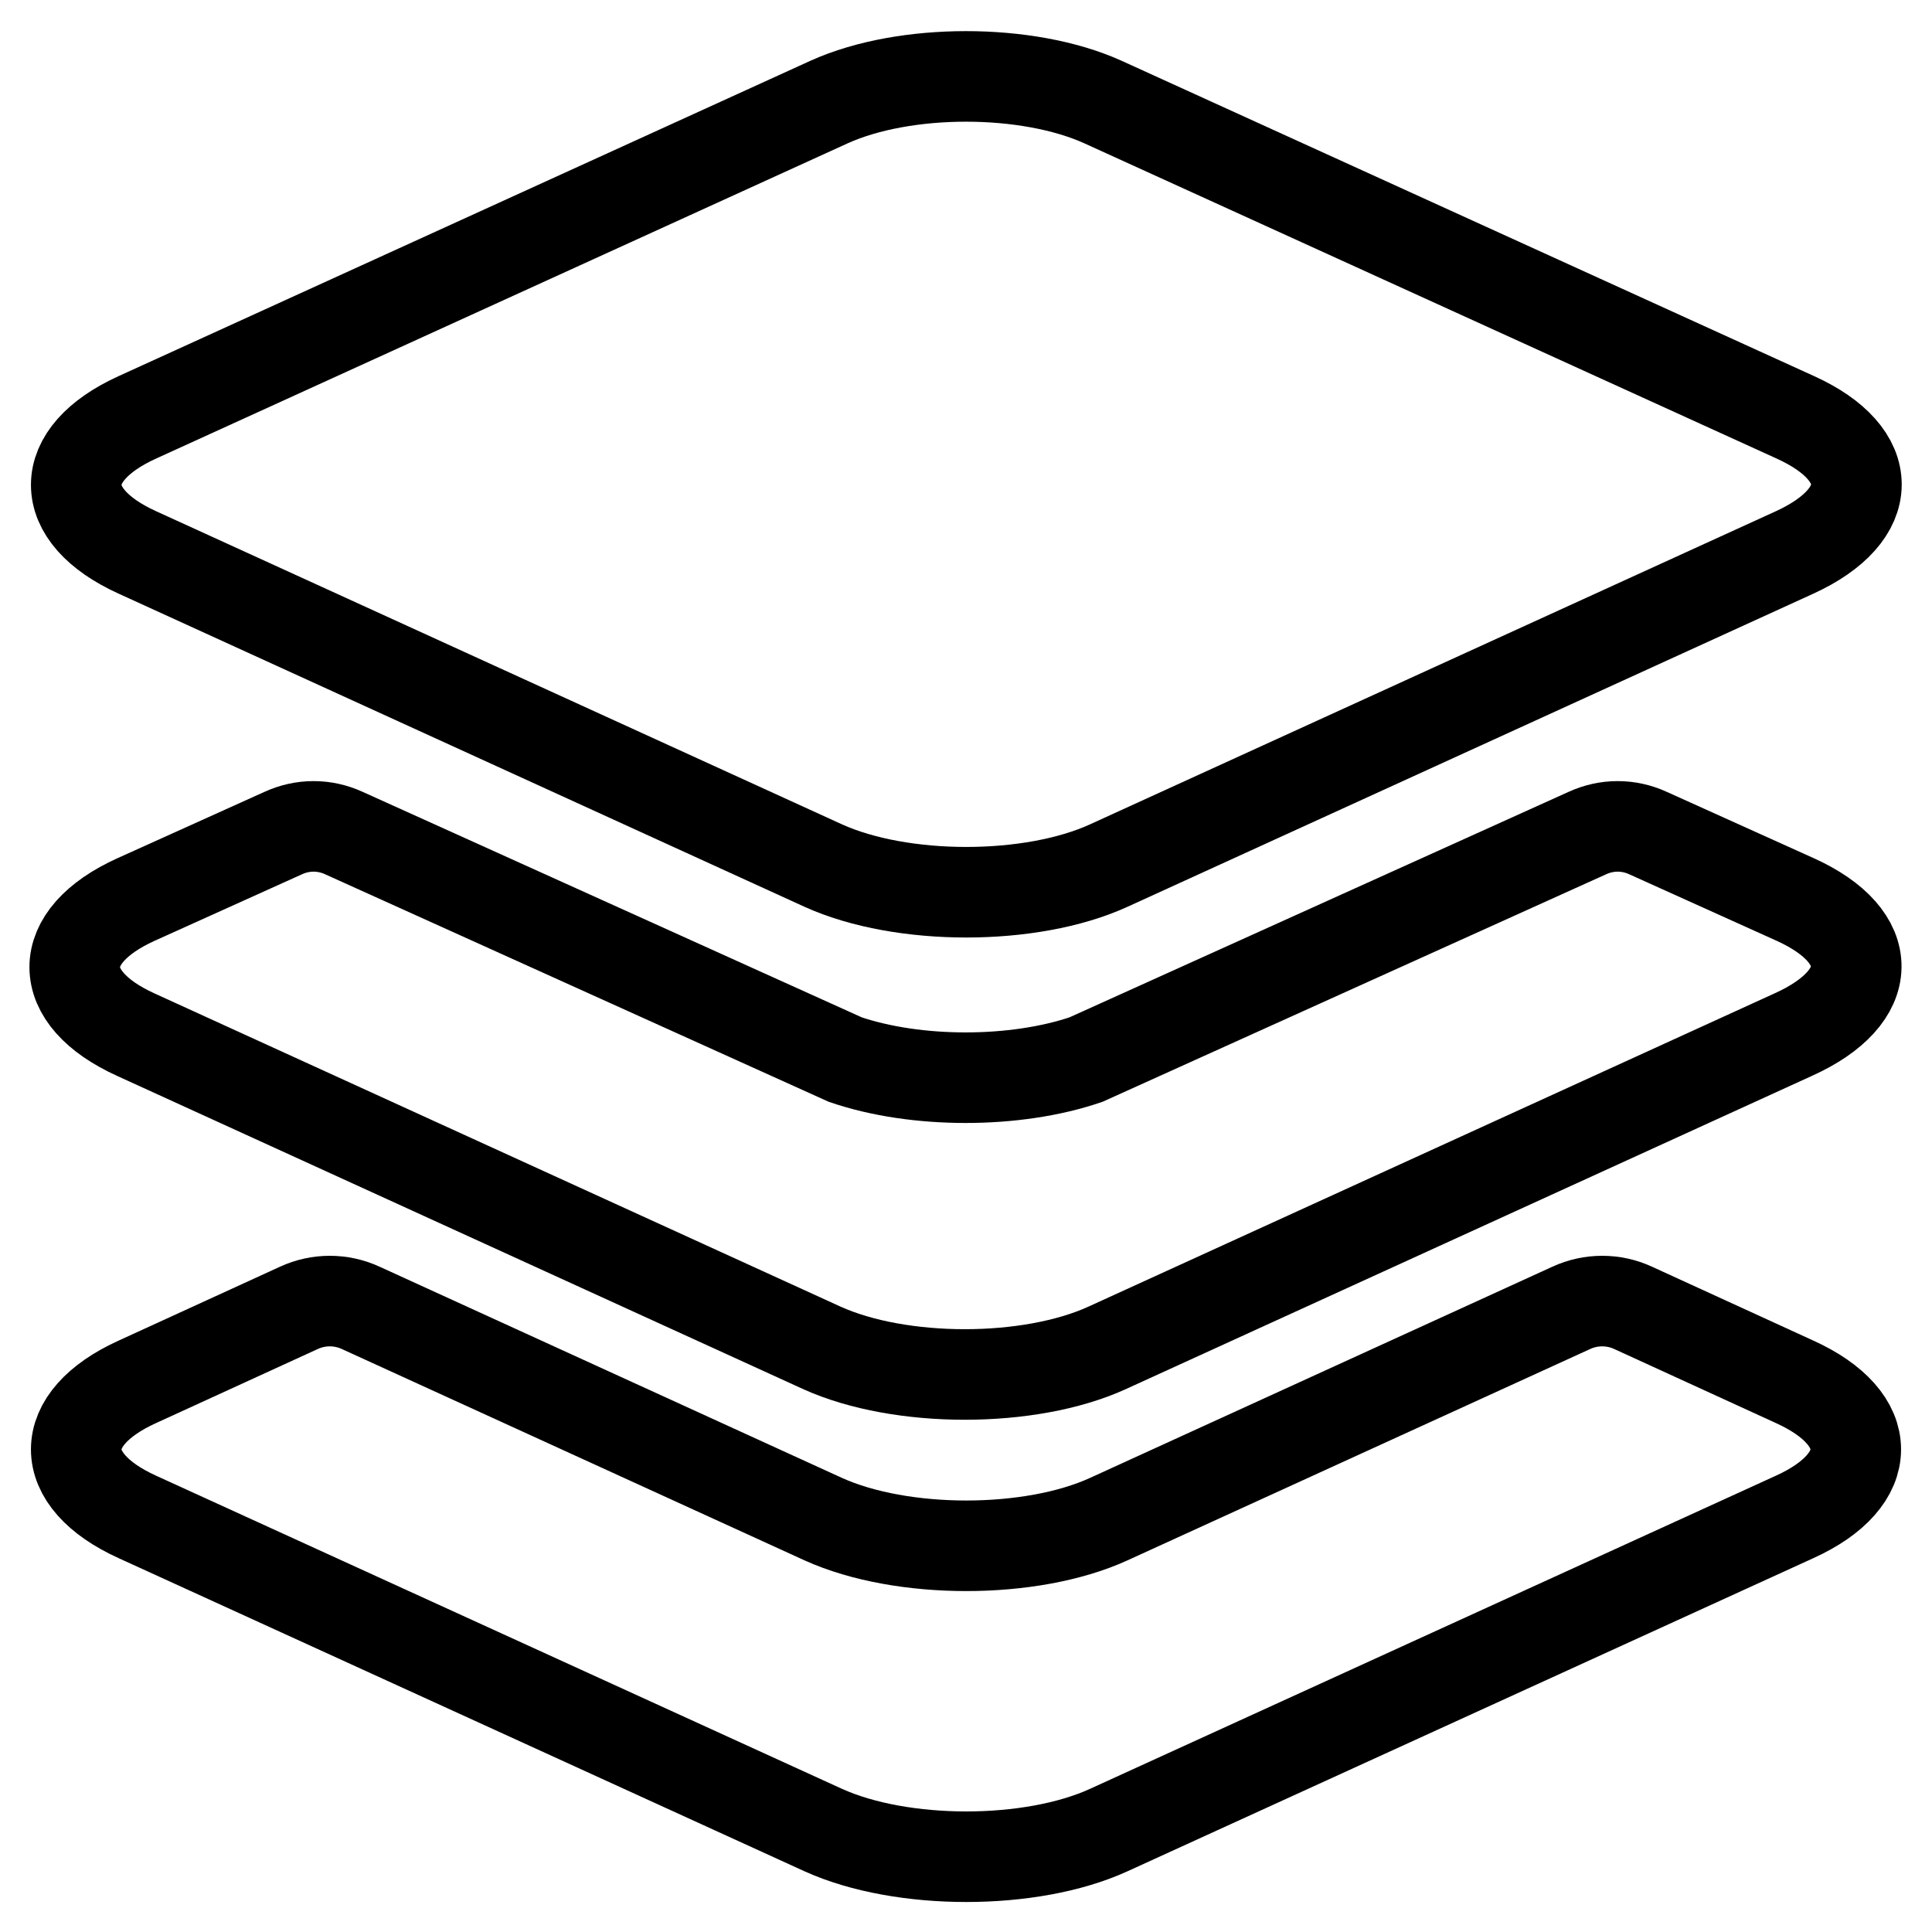
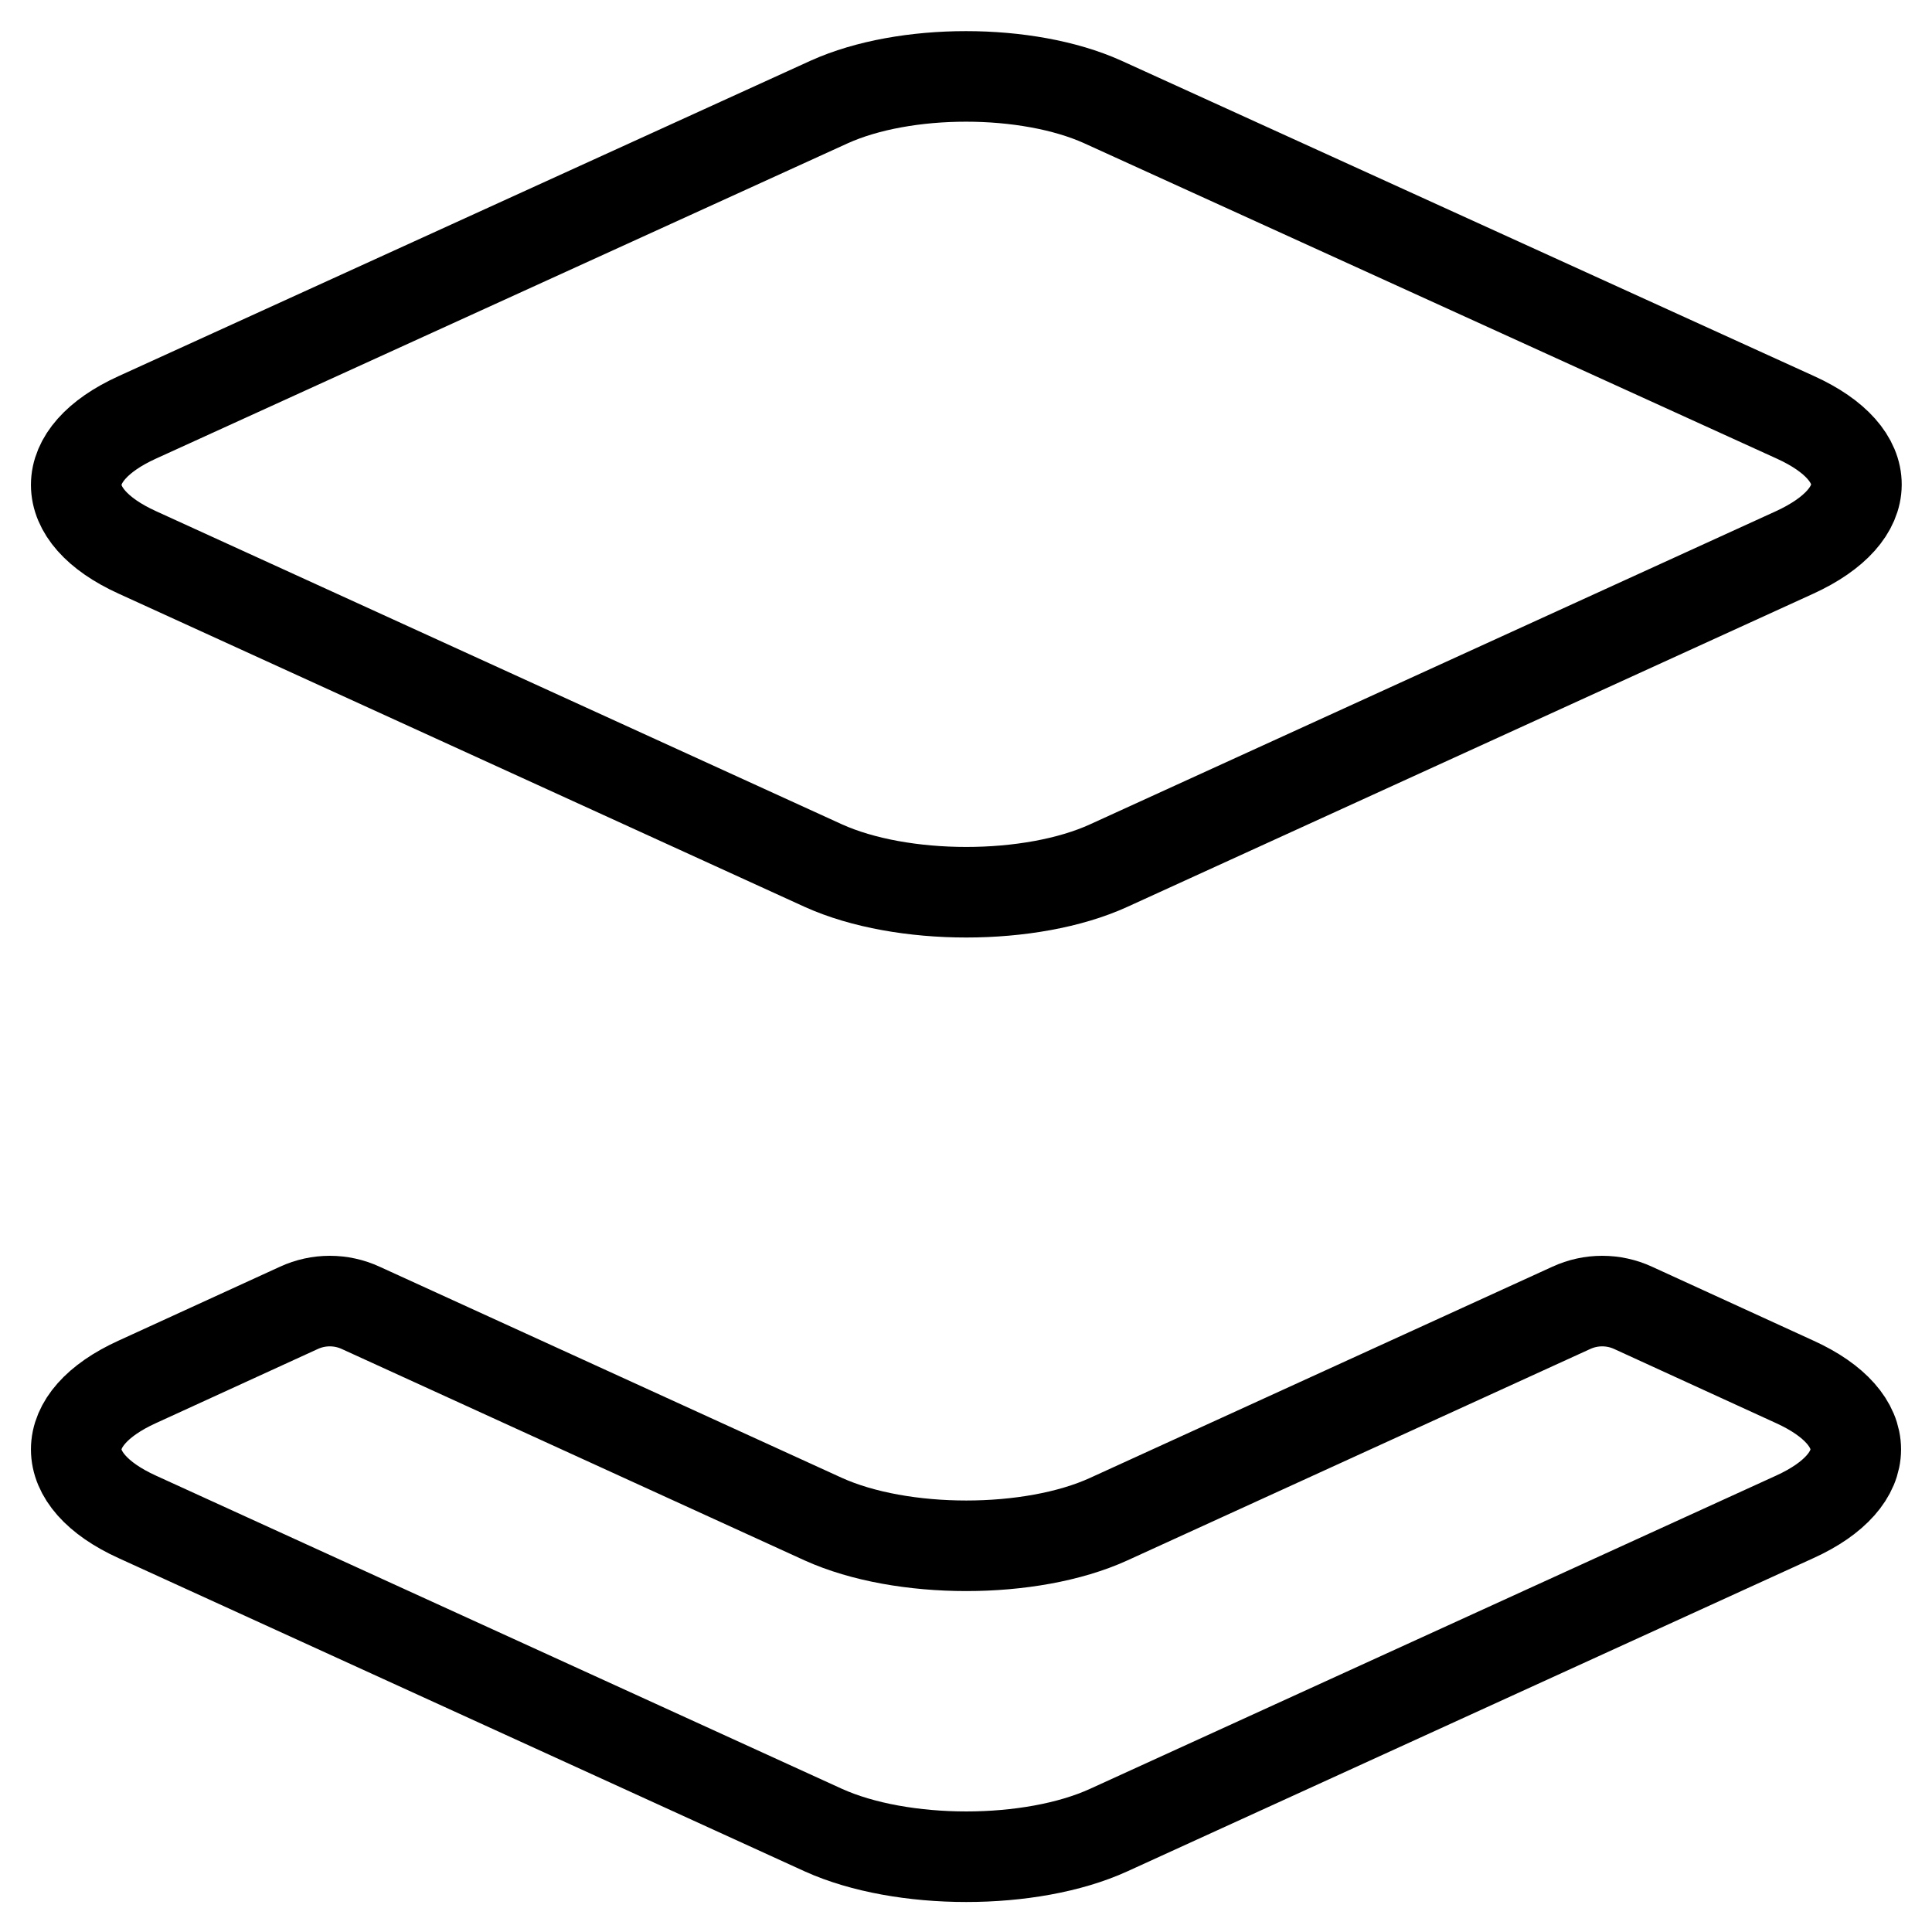
<svg xmlns="http://www.w3.org/2000/svg" version="1.1" x="0px" y="0px" viewBox="0 0 256 256" enable-background="new 0 0 256 256" xml:space="preserve">
  <g>
    <path stroke-width="12" fill-opacity="0" stroke="#000000" d="M237.9,55.3l-91.8-41.8c-10-4.5-26.2-4.5-36.2,0L18.2,55.3c-10.8,4.9-10.8,13,0,17.9l90.9,41.5 c10.4,4.7,27.5,4.7,37.8,0l90.9-41.5C248.7,68.2,248.7,60.2,237.9,55.3z M109.1,201.3l-61.3-28c-2.6-1.2-5.6-1.2-8.2,0l-21.4,9.8 c-10.8,4.9-10.8,13,0,17.9l90.9,41.5c10.4,4.7,27.5,4.7,37.8,0l90.9-41.5c10.8-4.9,10.8-13,0-17.9l-21.4-9.8 c-2.6-1.2-5.6-1.2-8.2,0l-61.3,28C136.6,206,119.5,206,109.1,201.3z" />
-     <path stroke-width="12" fill-opacity="0" stroke="#000000" d="M237.9,119.2l-19.5-8.8c-2.6-1.2-5.5-1.2-8.1,0l-66.4,30c-9.4,3.2-22.5,3.2-31.9,0l-66.4-30 c-2.6-1.2-5.5-1.2-8.1,0l-19.5,8.8c-10.8,4.9-10.8,13,0,17.9l90.9,41.5c10.4,4.7,27.5,4.7,37.8,0l90.9-41.5 C248.7,132.1,248.7,124.1,237.9,119.2z" />
  </g>
</svg>